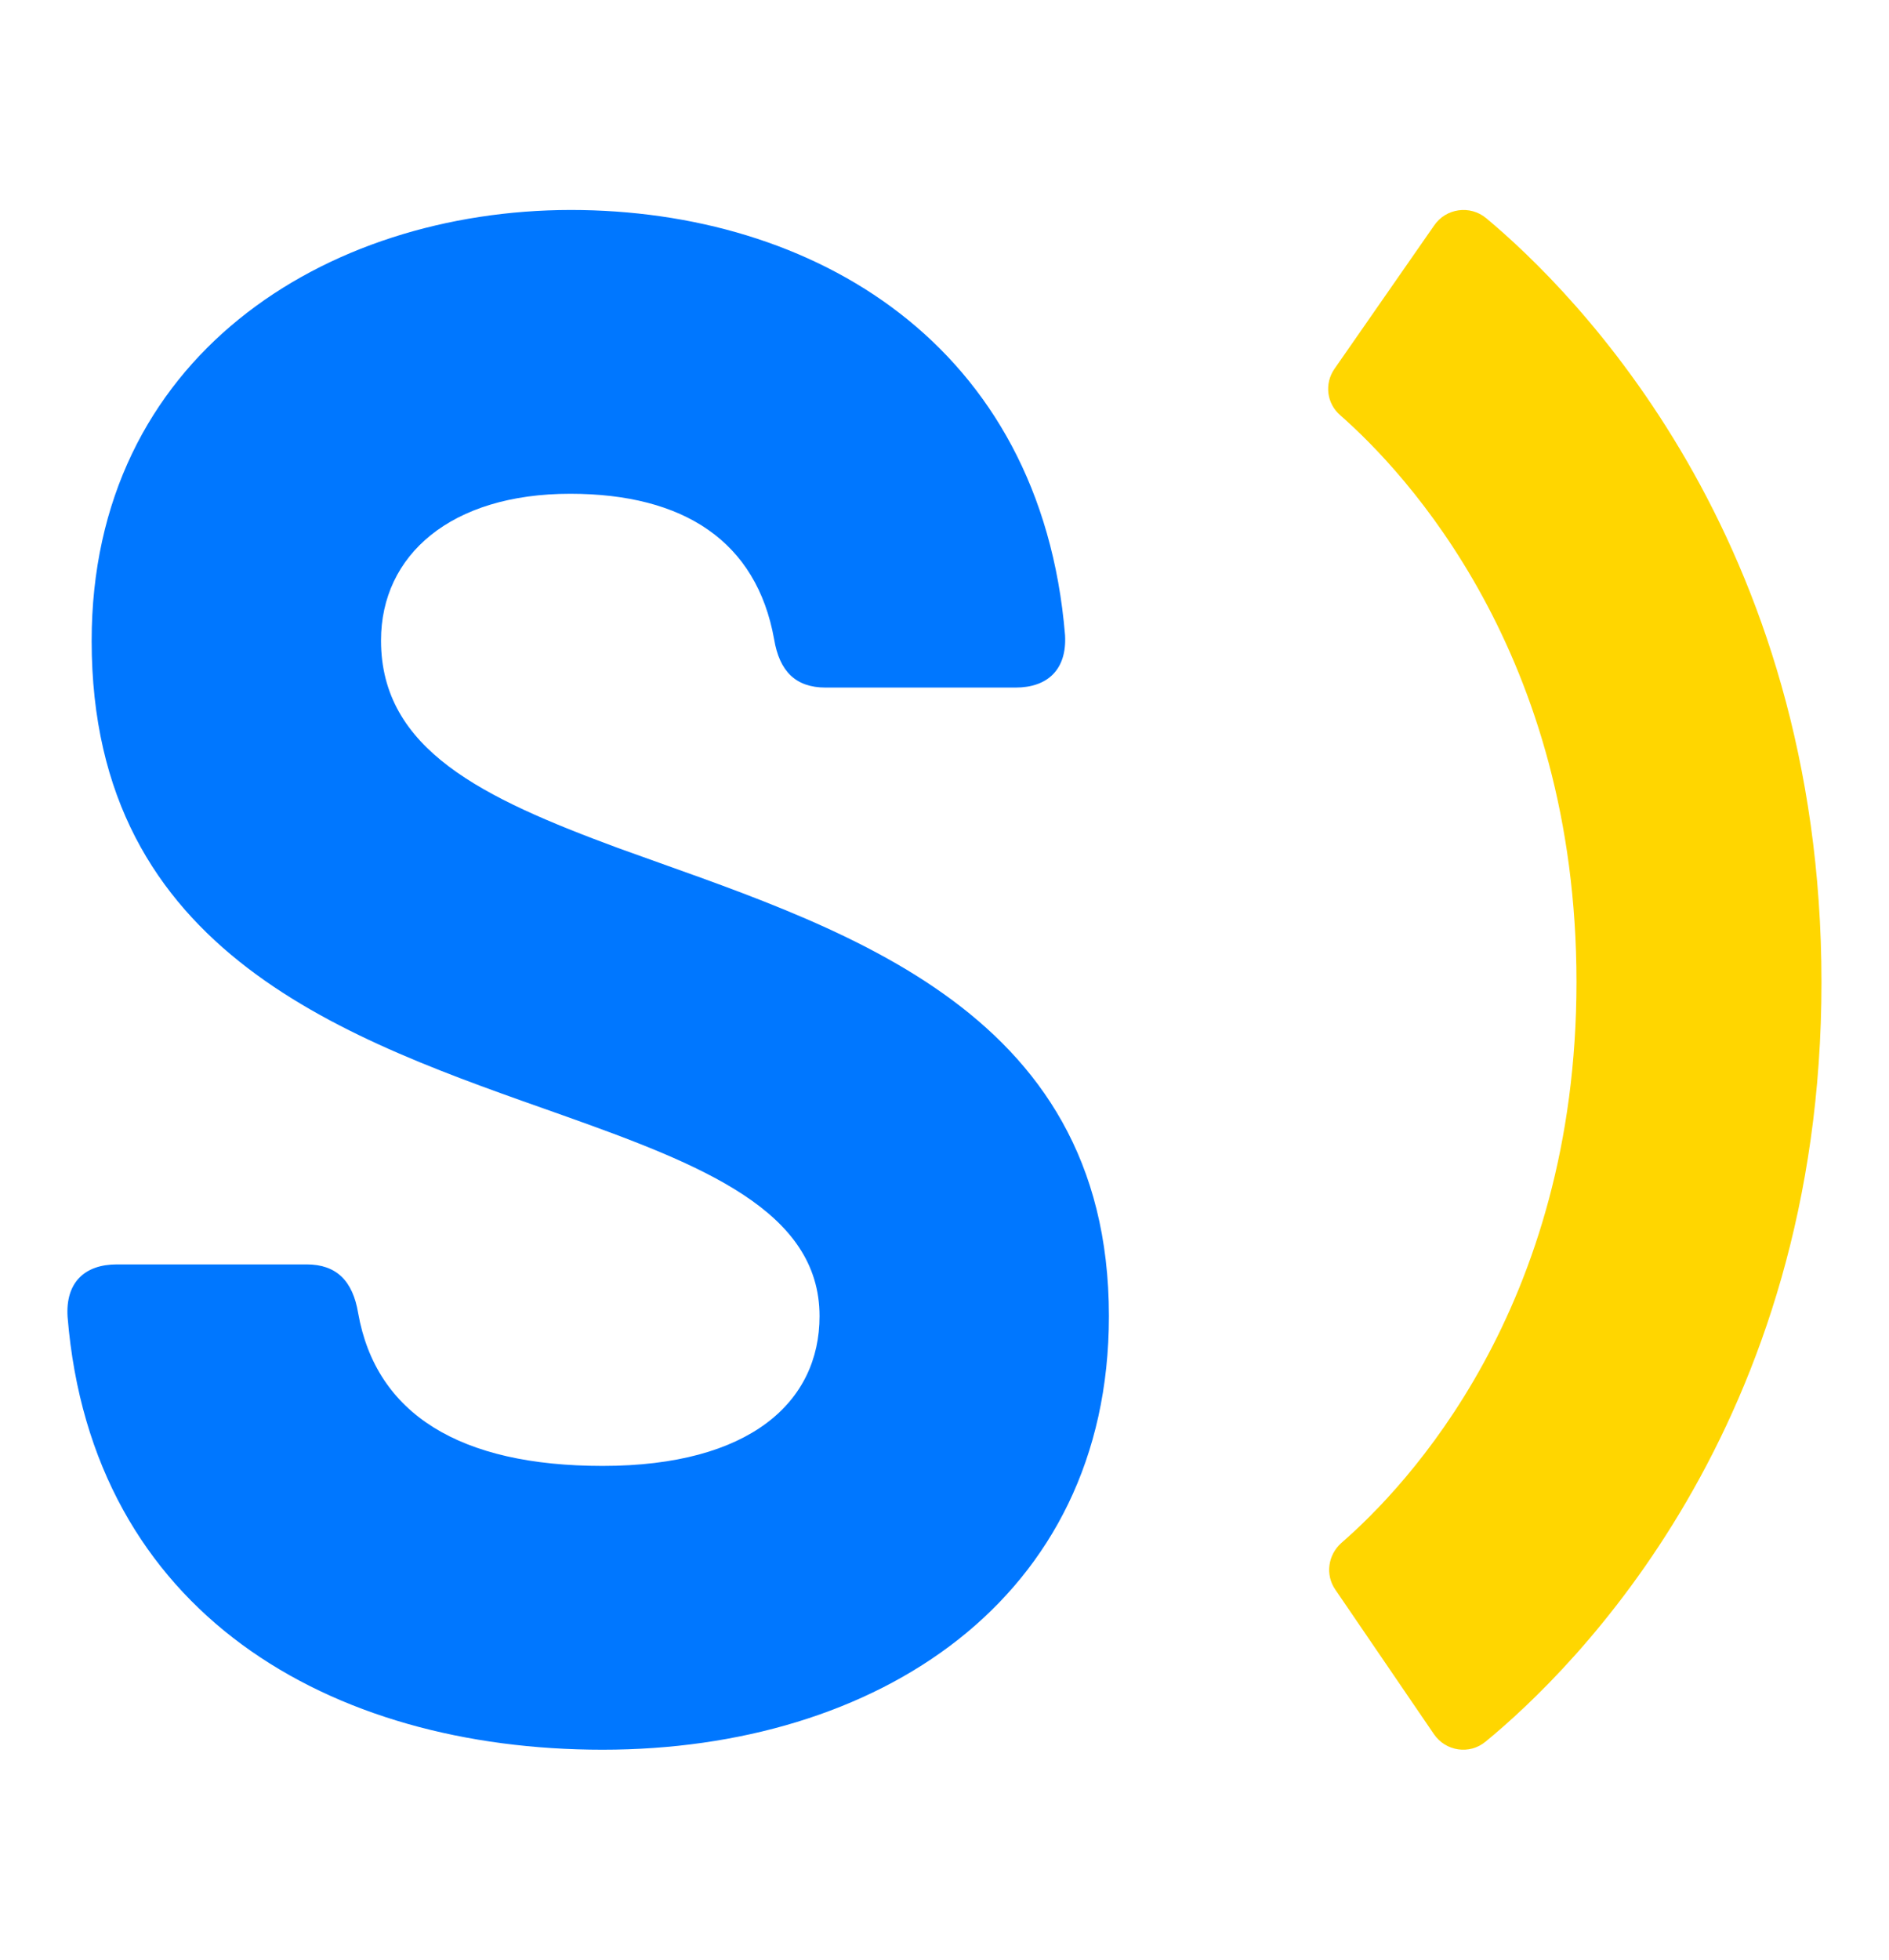
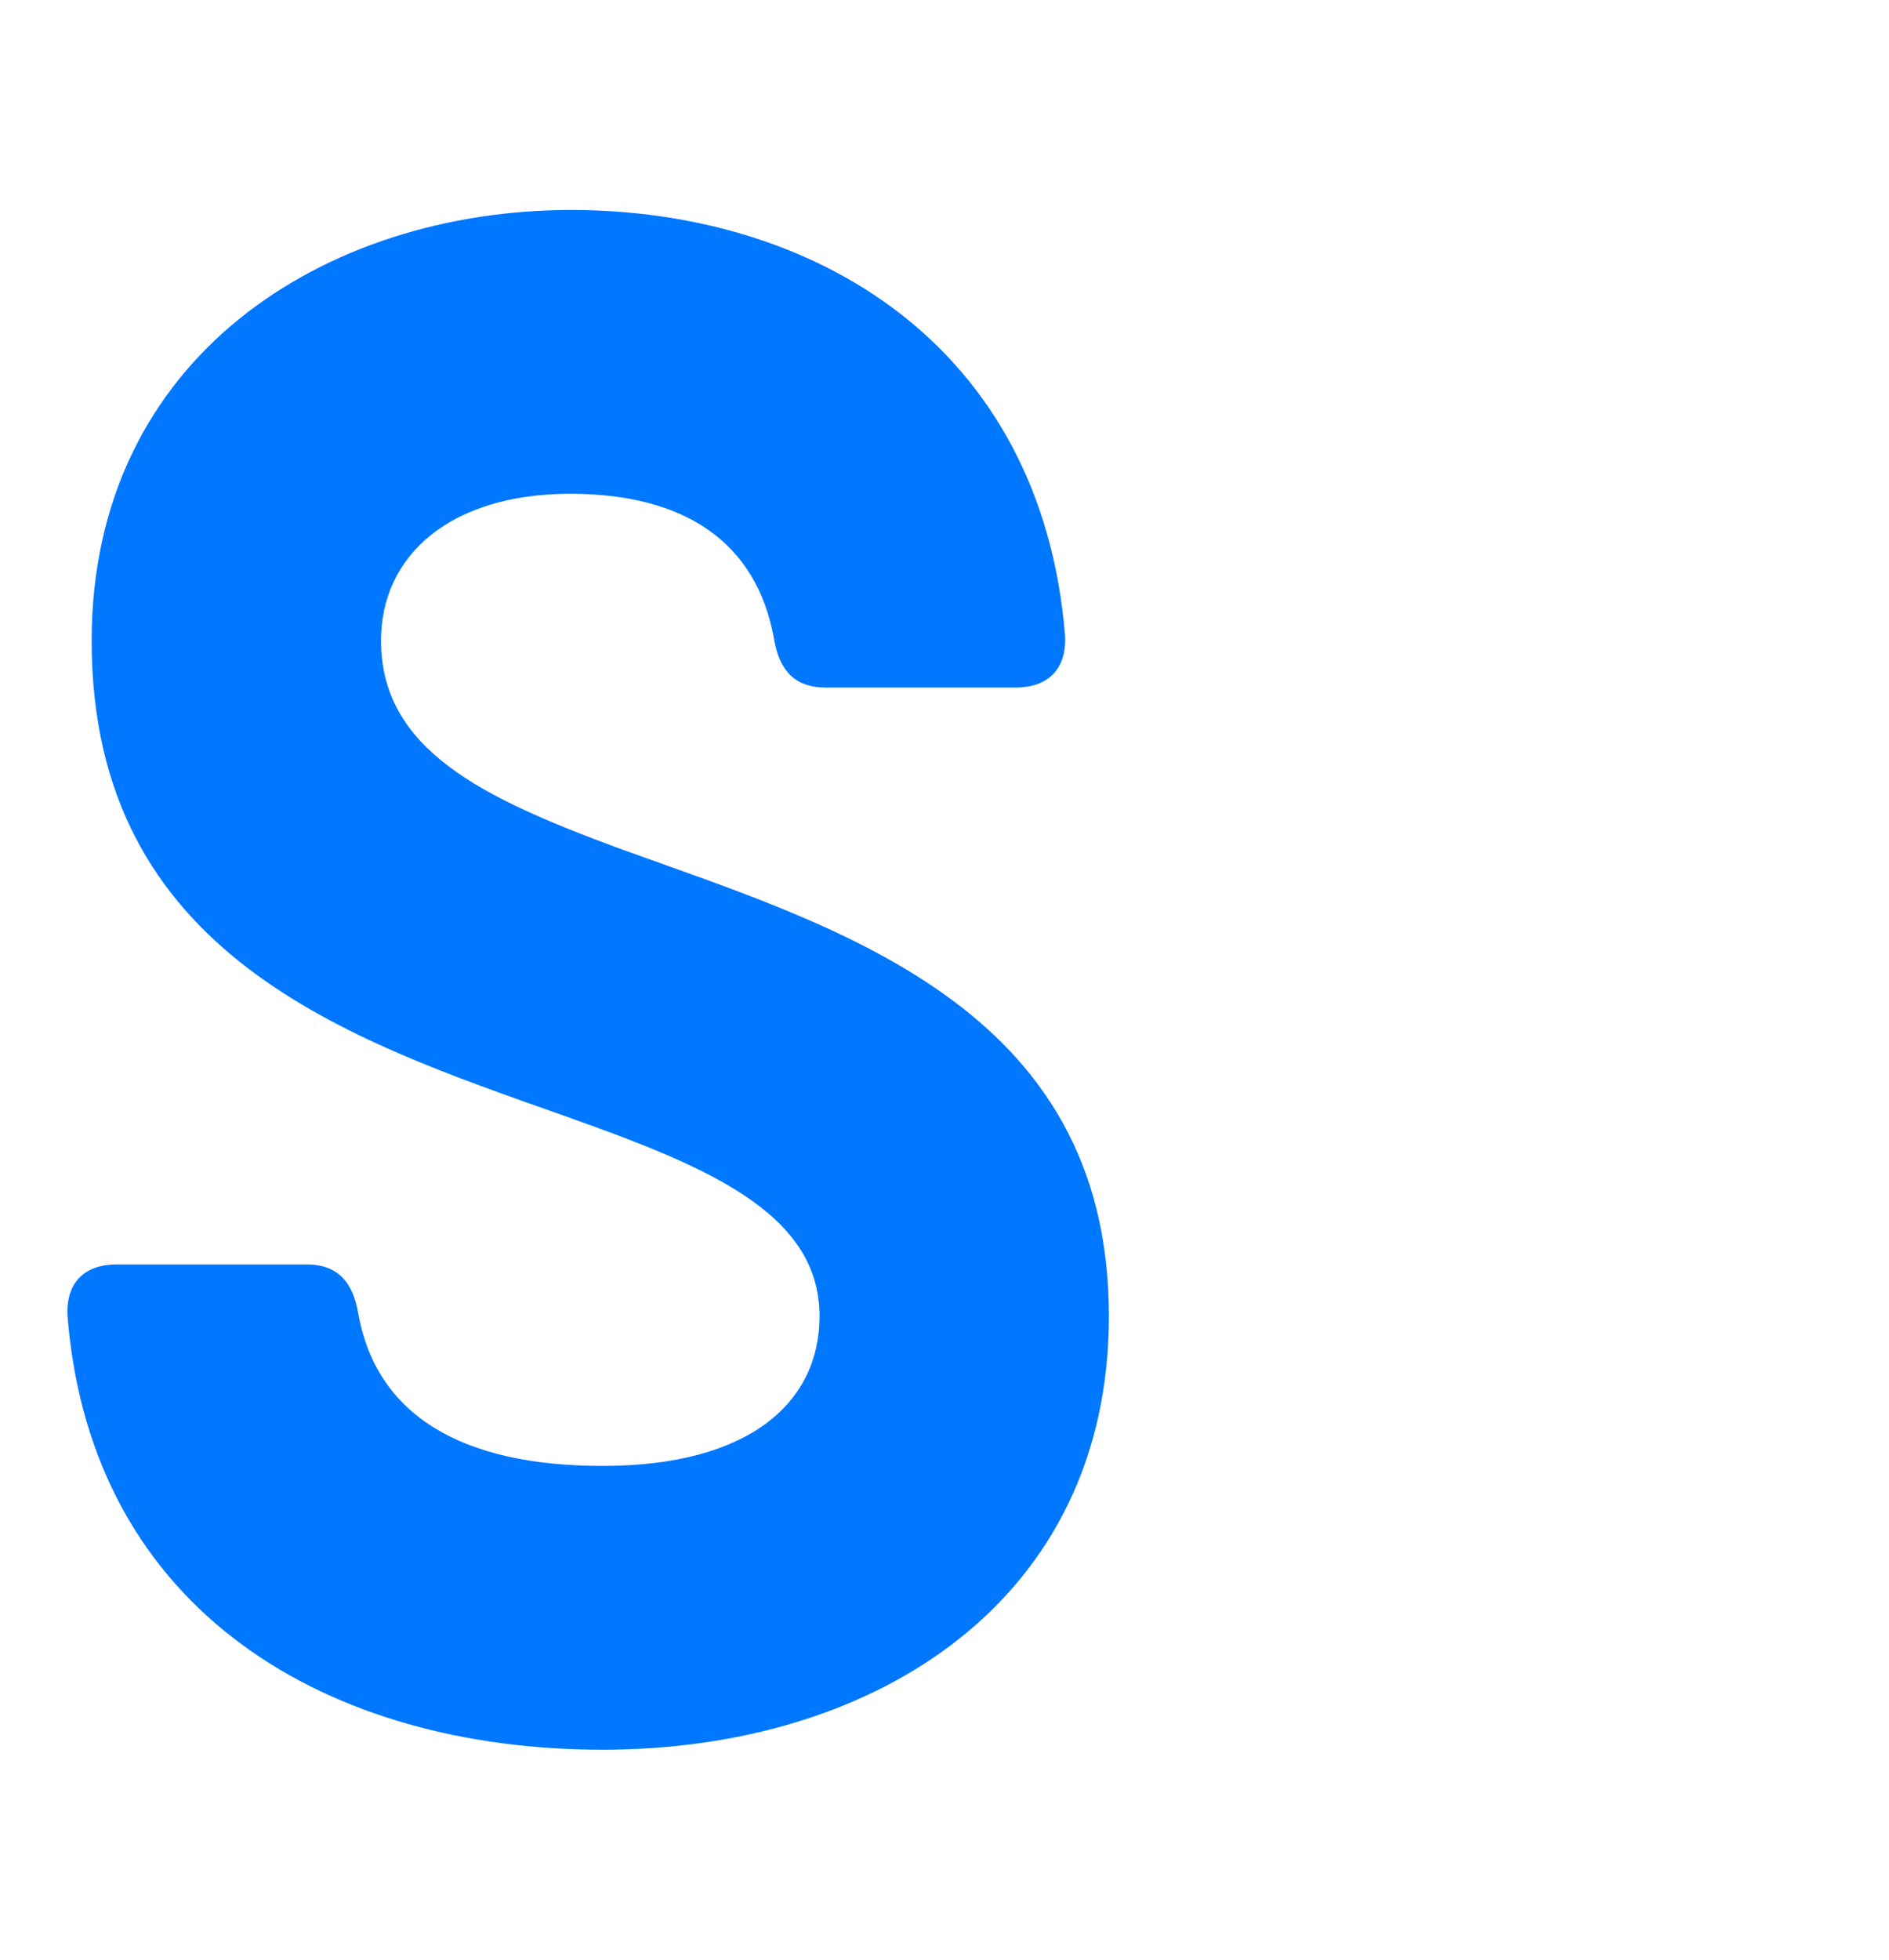
<svg xmlns="http://www.w3.org/2000/svg" width="27" height="28" viewBox="0 0 27 28" fill="none">
  <g clip-path="url(#clip0_212_7349)">
    <path d="M8.613 25C12.52 25 15.85 22.866 15.85 18.805C15.85 14.334 11.883 13.223 8.836 12.117C6.896 11.4 5.446 10.711 5.446 9.151C5.446 7.931 6.444 7.055 8.149 7.055C9.773 7.055 10.814 7.734 11.065 9.135C11.141 9.589 11.37 9.824 11.801 9.824H14.515C14.973 9.824 15.251 9.567 15.223 9.075C14.88 4.915 11.626 3 8.155 3C4.645 3.005 1.31 5.101 1.31 9.157C1.31 13.655 5.005 14.859 8.035 15.932C10.035 16.643 11.714 17.3 11.714 18.805C11.714 20.031 10.722 20.945 8.613 20.945C6.574 20.945 5.375 20.206 5.119 18.761C5.043 18.302 4.809 18.066 4.384 18.066H1.669C1.212 18.066 0.934 18.323 0.966 18.816C1.31 23.052 4.716 25 8.613 25Z" fill="#0077FF" />
-     <path d="M19.074 5.27L20.499 3.221C20.668 2.974 21.013 2.927 21.242 3.117C22.503 4.168 26.035 7.683 26.035 14.035C26.035 20.375 22.498 23.847 21.233 24.885C21.004 25.075 20.663 25.023 20.495 24.777L19.087 22.714C18.94 22.502 18.979 22.217 19.174 22.044C20.102 21.239 22.533 18.688 22.533 14.031C22.533 9.344 20.089 6.753 19.16 5.936C18.962 5.768 18.927 5.482 19.074 5.27Z" fill="#FFD600" />
  </g>
  <defs>
    <clipPath id="clip0_212_7349">
      <rect width="25.071" height="22" fill="white" transform="translate(0.964 3)" />
    </clipPath>
  </defs>
</svg>